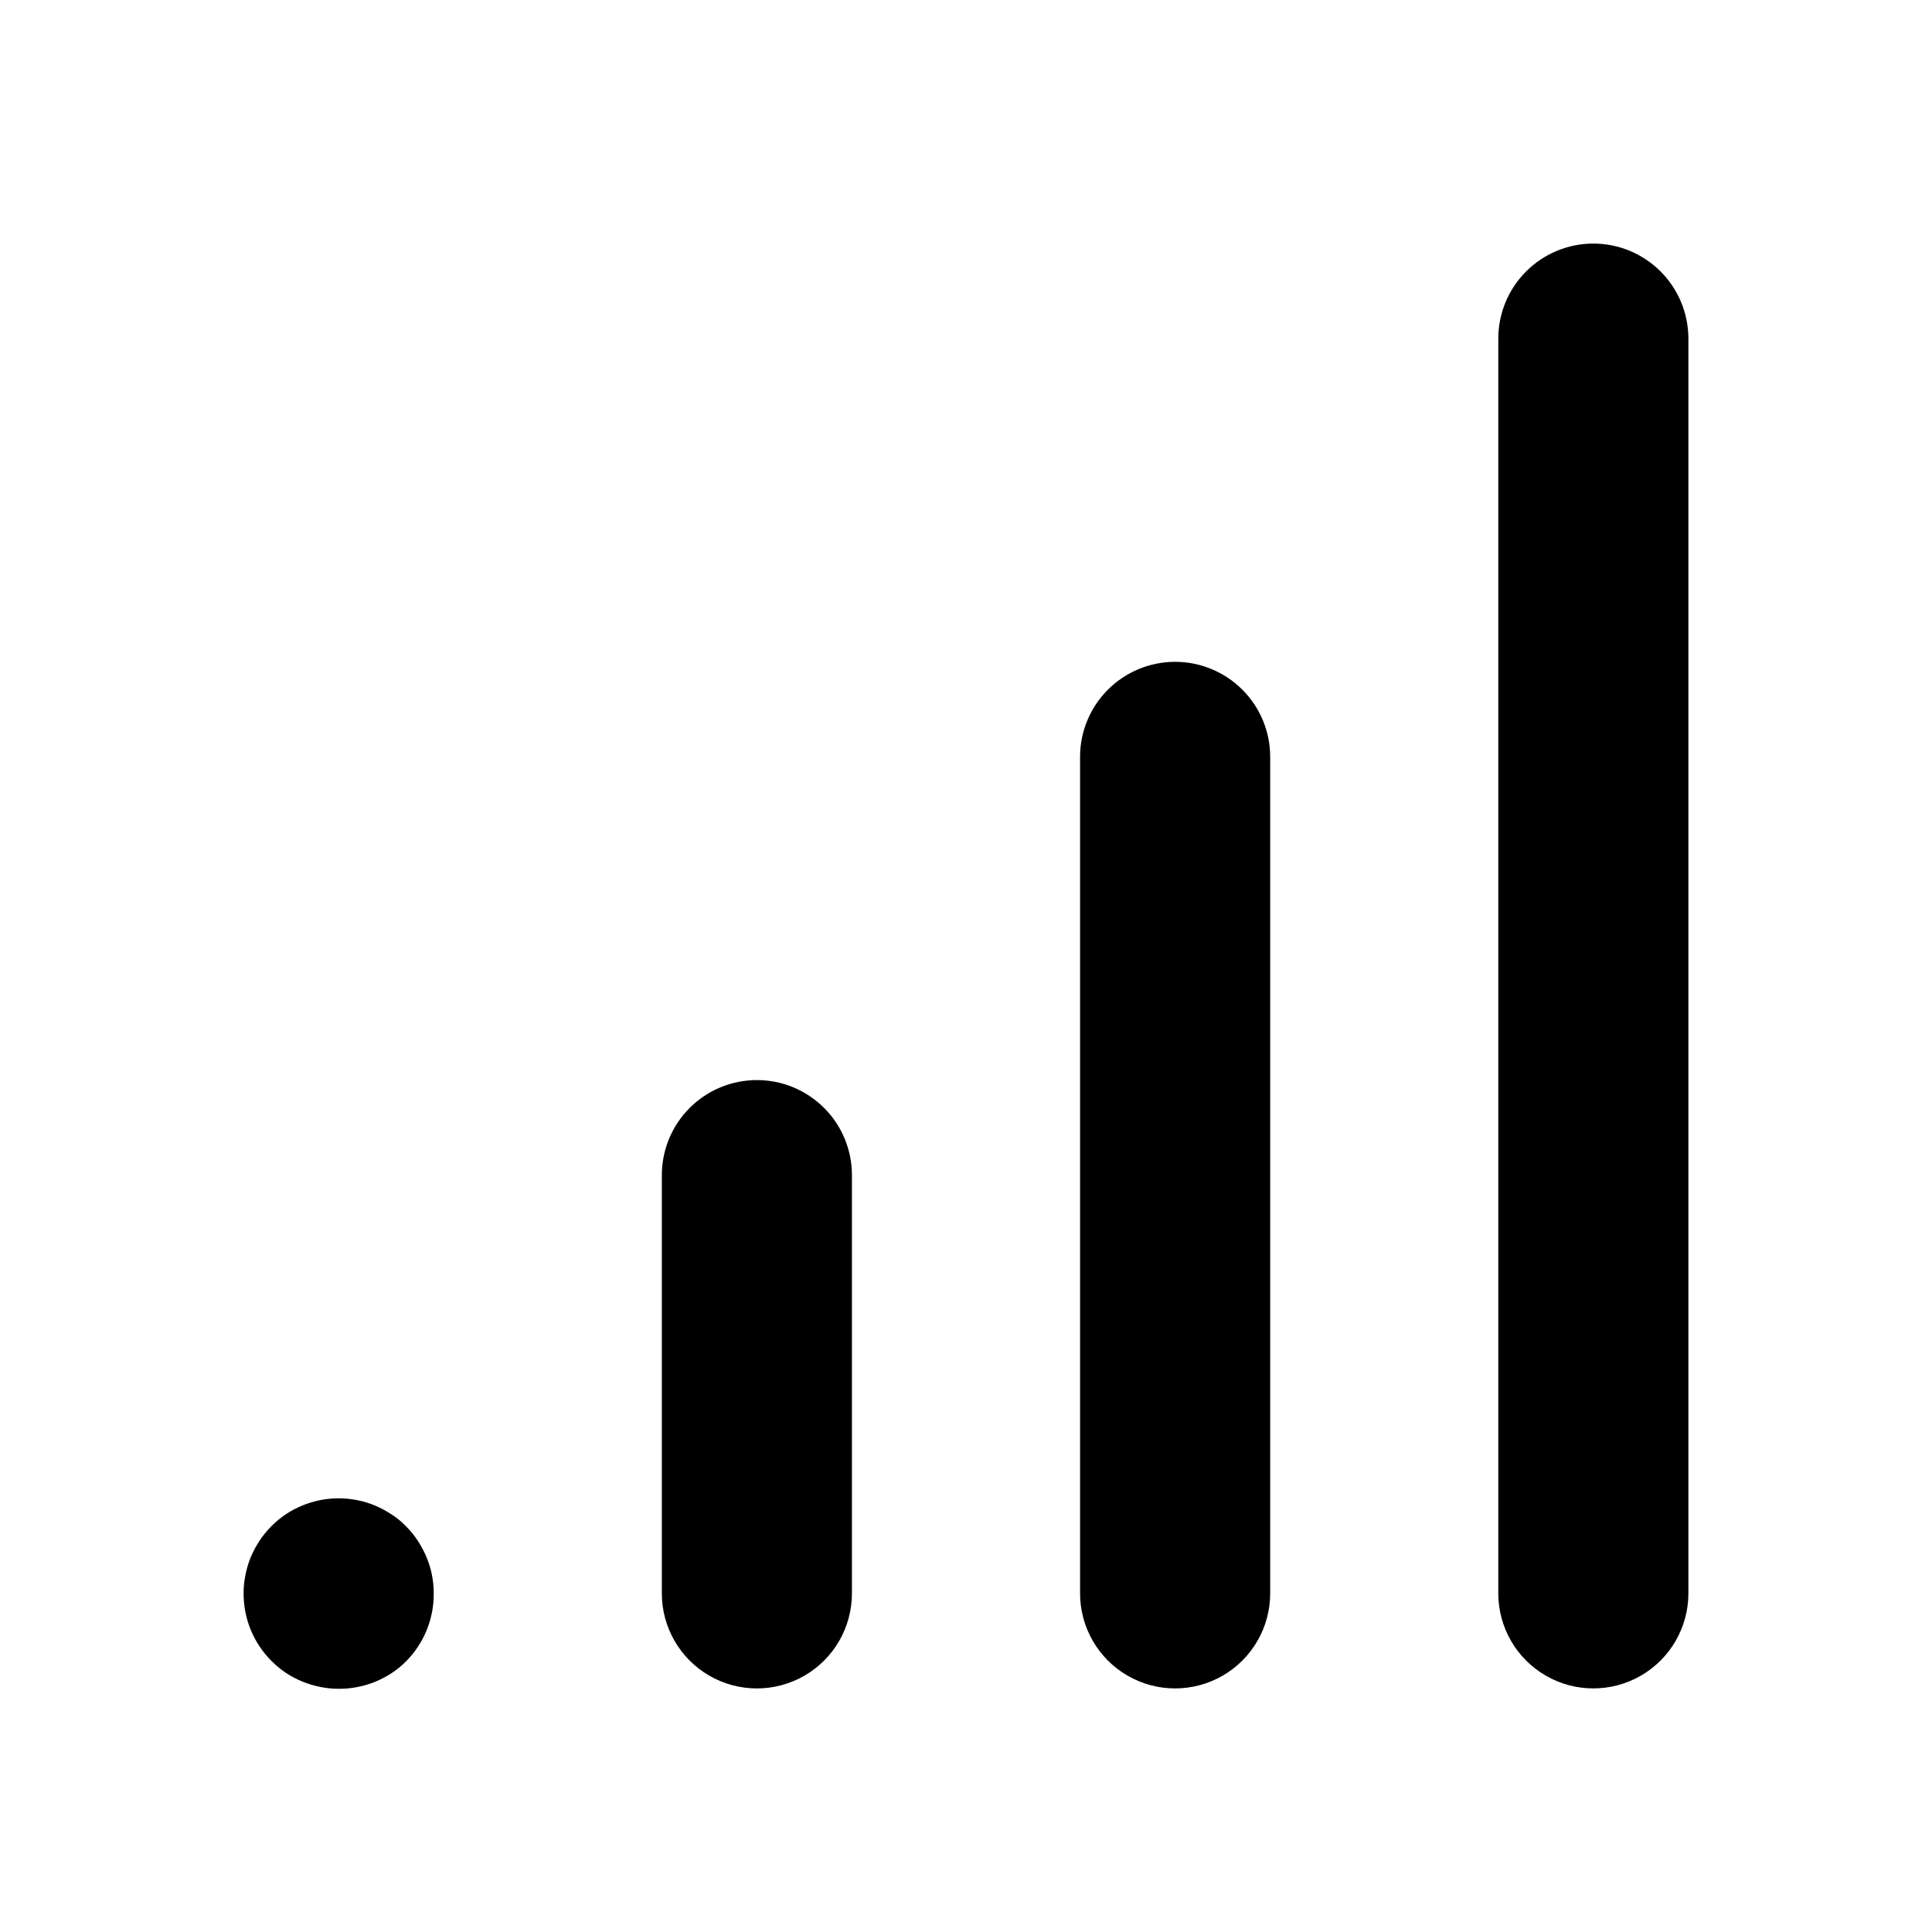
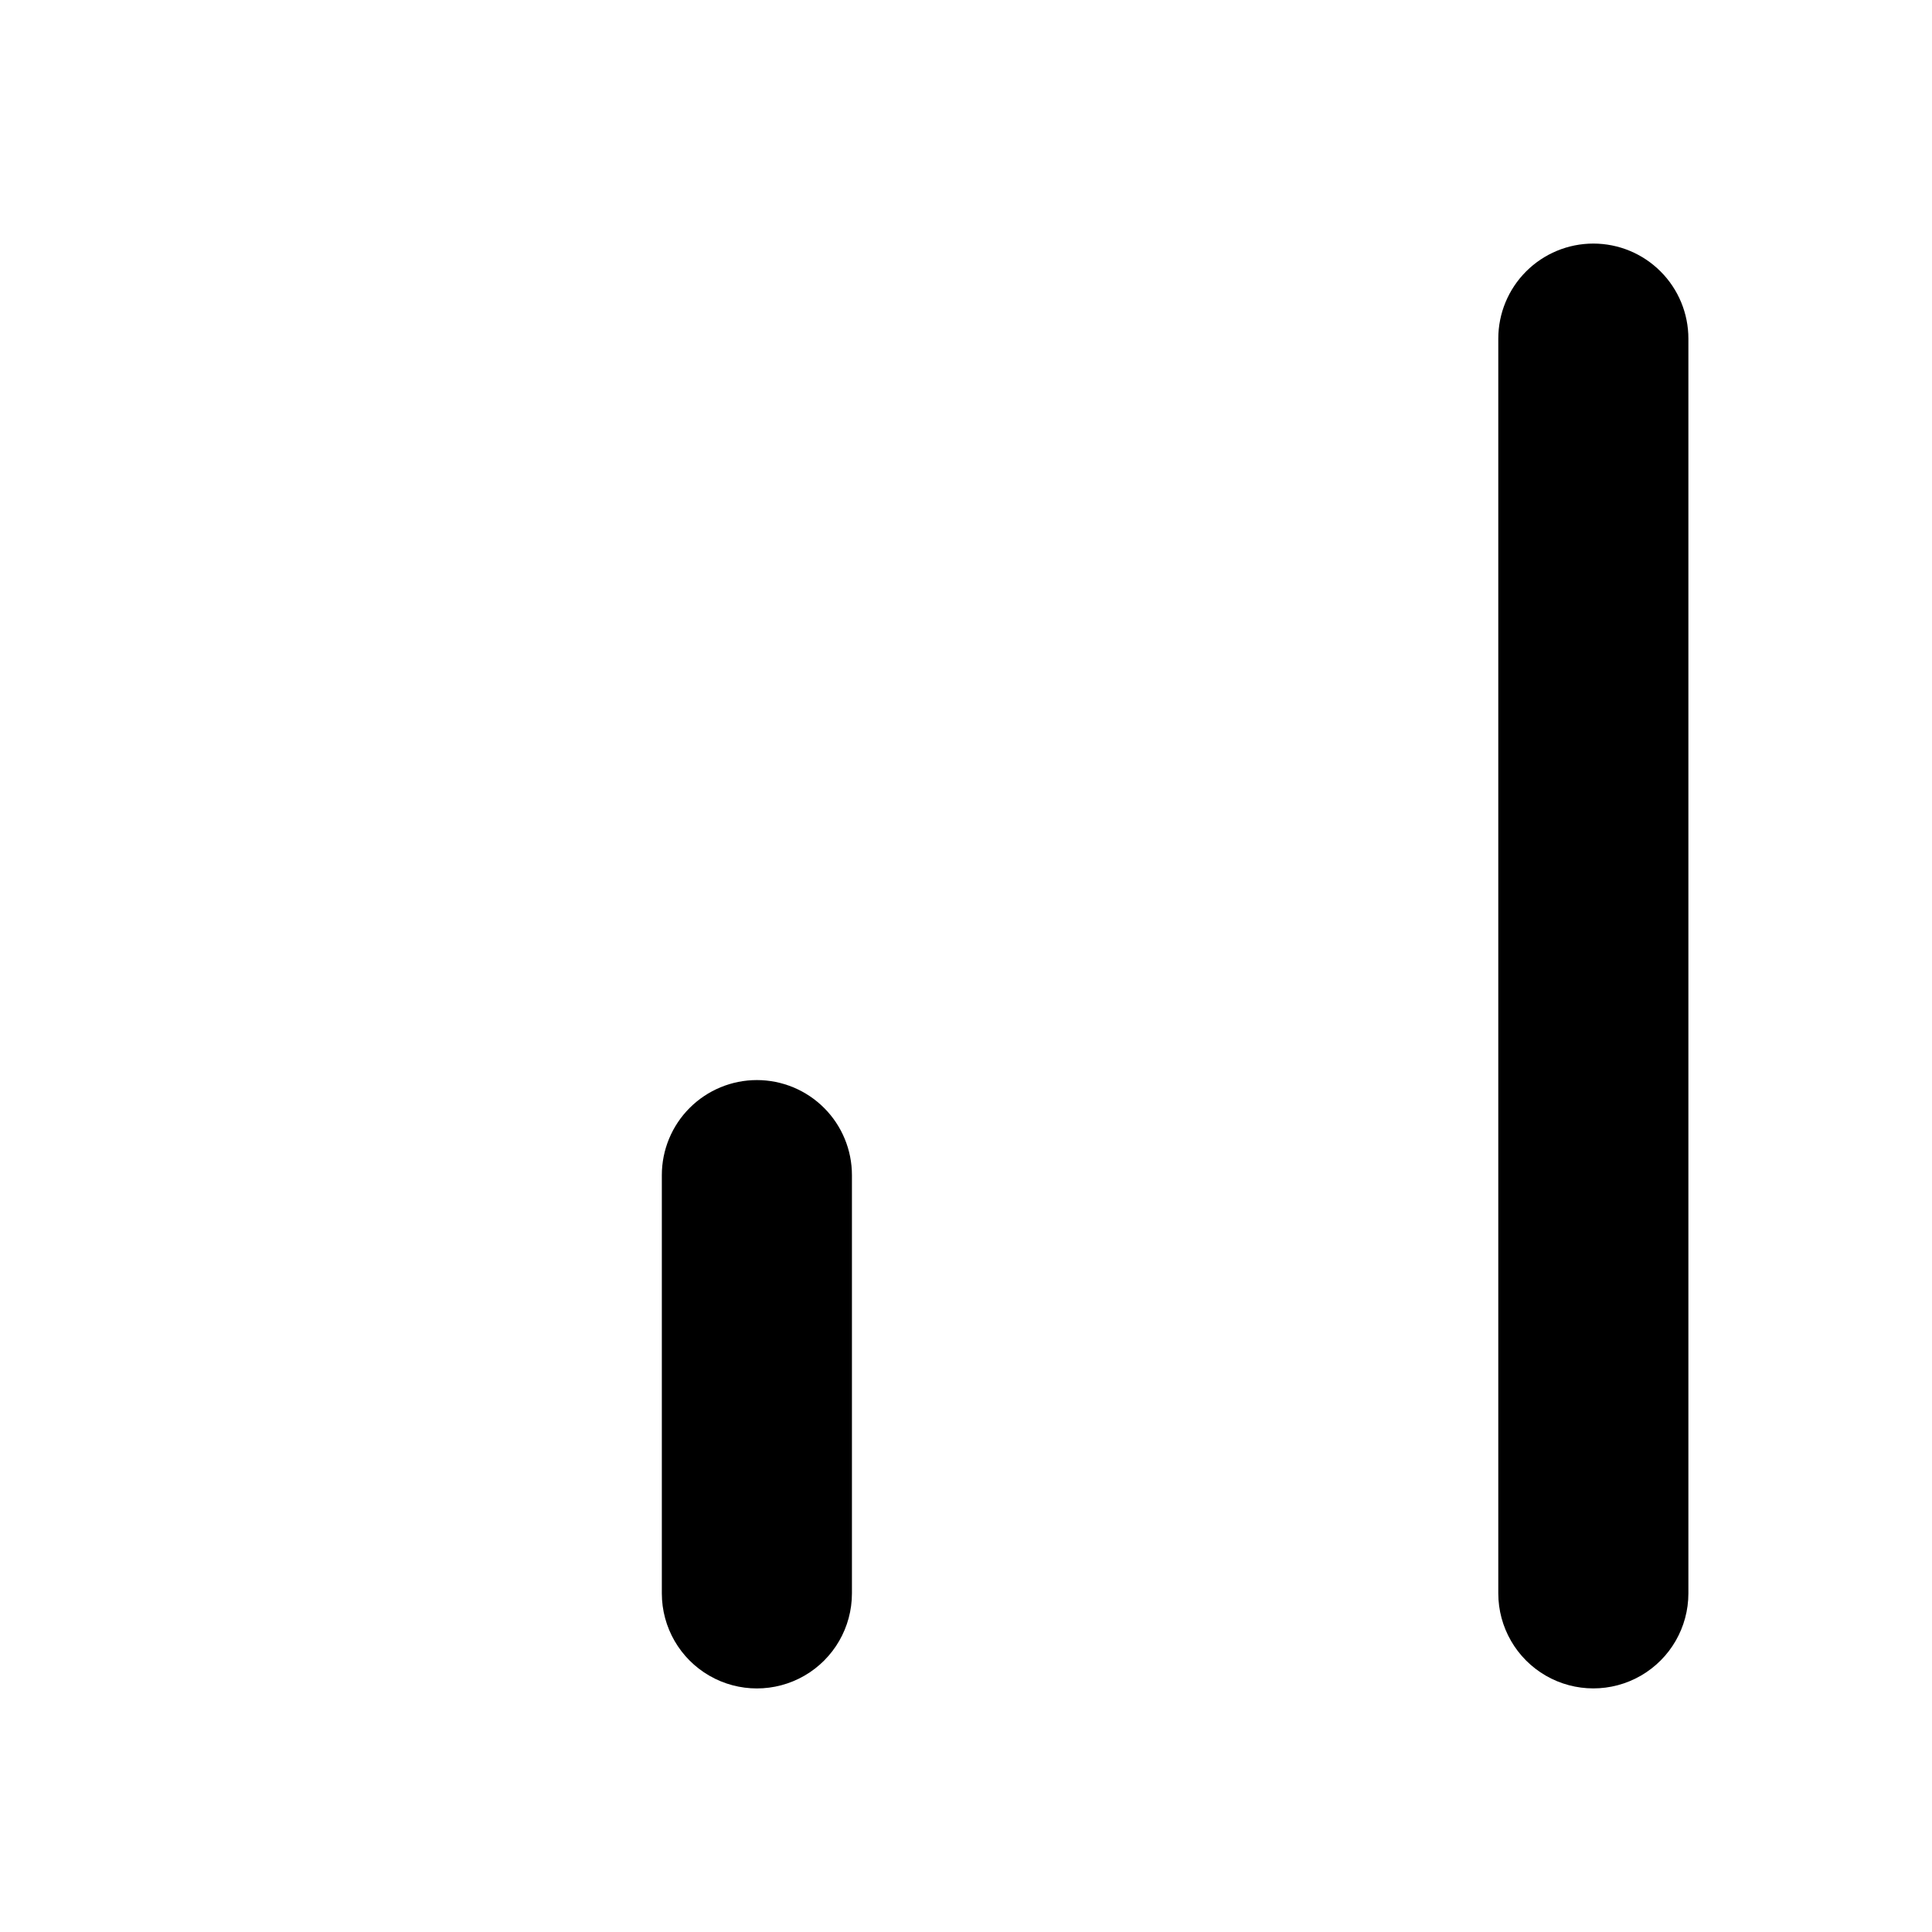
<svg xmlns="http://www.w3.org/2000/svg" fill="#000000" width="800px" height="800px" version="1.1" viewBox="144 144 512 512">
  <g>
-     <path d="m257.02 556.63c-0.641-1.512-1.414-2.961-2.316-4.332-0.898-1.387-1.949-2.668-3.121-3.828-1.164-1.207-2.469-2.273-3.883-3.176-1.371-0.898-2.82-1.676-4.332-2.316-6.16-2.547-13.082-2.547-19.246 0-1.531 0.629-3 1.406-4.383 2.316-2.75 1.859-5.109 4.238-6.953 7.004-0.898 1.371-1.676 2.82-2.316 4.332-0.621 1.512-1.094 3.082-1.41 4.684-0.348 1.66-0.52 3.348-0.504 5.039 0 6.668 2.648 13.062 7.356 17.785 1.172 1.18 2.453 2.242 3.828 3.176 1.383 0.91 2.852 1.684 4.383 2.316 1.516 0.621 3.082 1.094 4.688 1.41 1.656 0.352 3.344 0.52 5.039 0.504 1.691 0.016 3.379-0.156 5.035-0.504 1.605-0.316 3.176-0.789 4.688-1.41 1.508-0.641 2.961-1.418 4.332-2.316 1.387-0.922 2.668-1.984 3.828-3.176 4.68-4.769 7.269-11.203 7.207-17.887 0.012-1.691-0.156-3.379-0.504-5.035-0.324-1.57-0.797-3.106-1.414-4.586z" />
    <path d="m344.58 430.23c-6.68 0-13.086 2.656-17.812 7.379-4.723 4.723-7.375 11.133-7.375 17.812v110.84c0 9 4.801 17.316 12.594 21.816s17.395 4.5 25.191 0c7.793-4.5 12.594-12.816 12.594-21.816v-110.84c0-6.68-2.652-13.09-7.379-17.812-4.723-4.723-11.129-7.379-17.812-7.379z" />
-     <path d="m455.42 319.39c-6.68 0-13.09 2.652-17.812 7.375-4.723 4.727-7.379 11.133-7.379 17.812v221.68c0 9 4.801 17.316 12.598 21.816 7.793 4.5 17.395 4.5 25.188 0 7.797-4.5 12.598-12.816 12.598-21.816v-221.68c0-6.68-2.656-13.086-7.379-17.812-4.727-4.723-11.133-7.375-17.812-7.375z" />
    <path d="m566.25 208.55c-6.68 0-13.086 2.652-17.812 7.379-4.723 4.723-7.375 11.129-7.375 17.812v332.51c0 9 4.801 17.316 12.594 21.816 7.793 4.5 17.398 4.5 25.191 0 7.793-4.5 12.594-12.816 12.594-21.816v-332.51c0-6.684-2.652-13.09-7.379-17.812-4.723-4.727-11.129-7.379-17.812-7.379z" />
  </g>
</svg>